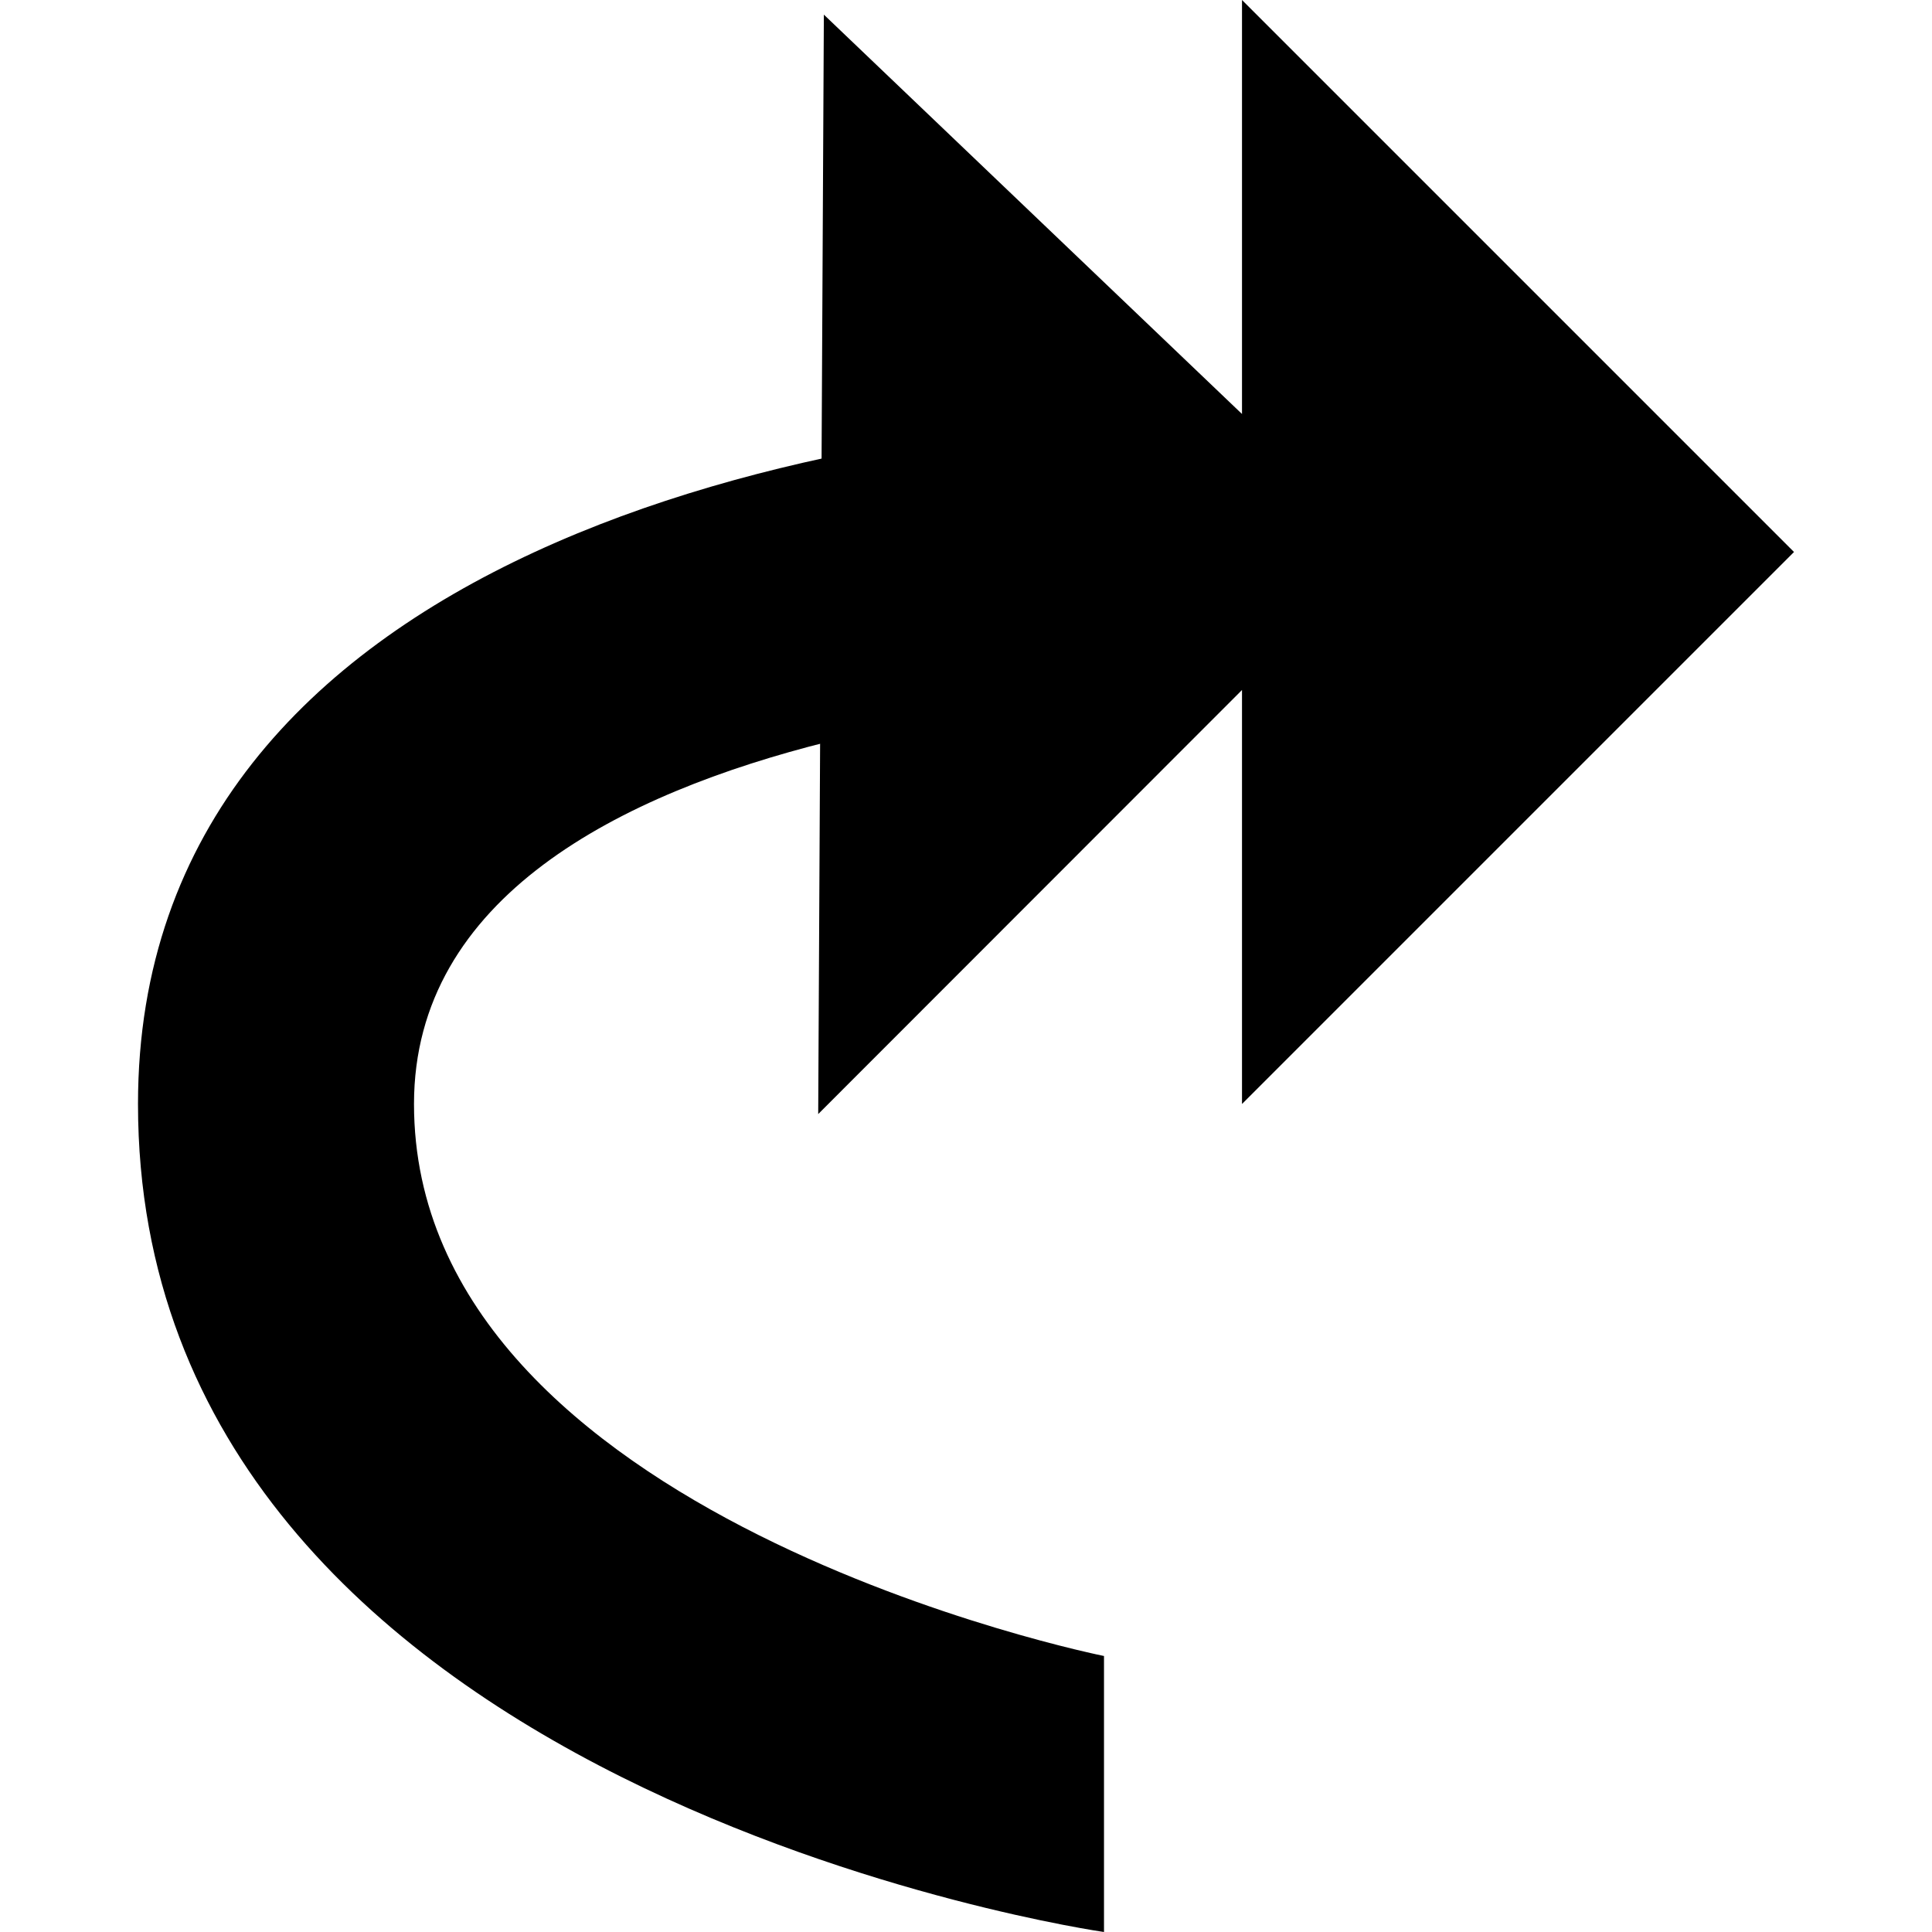
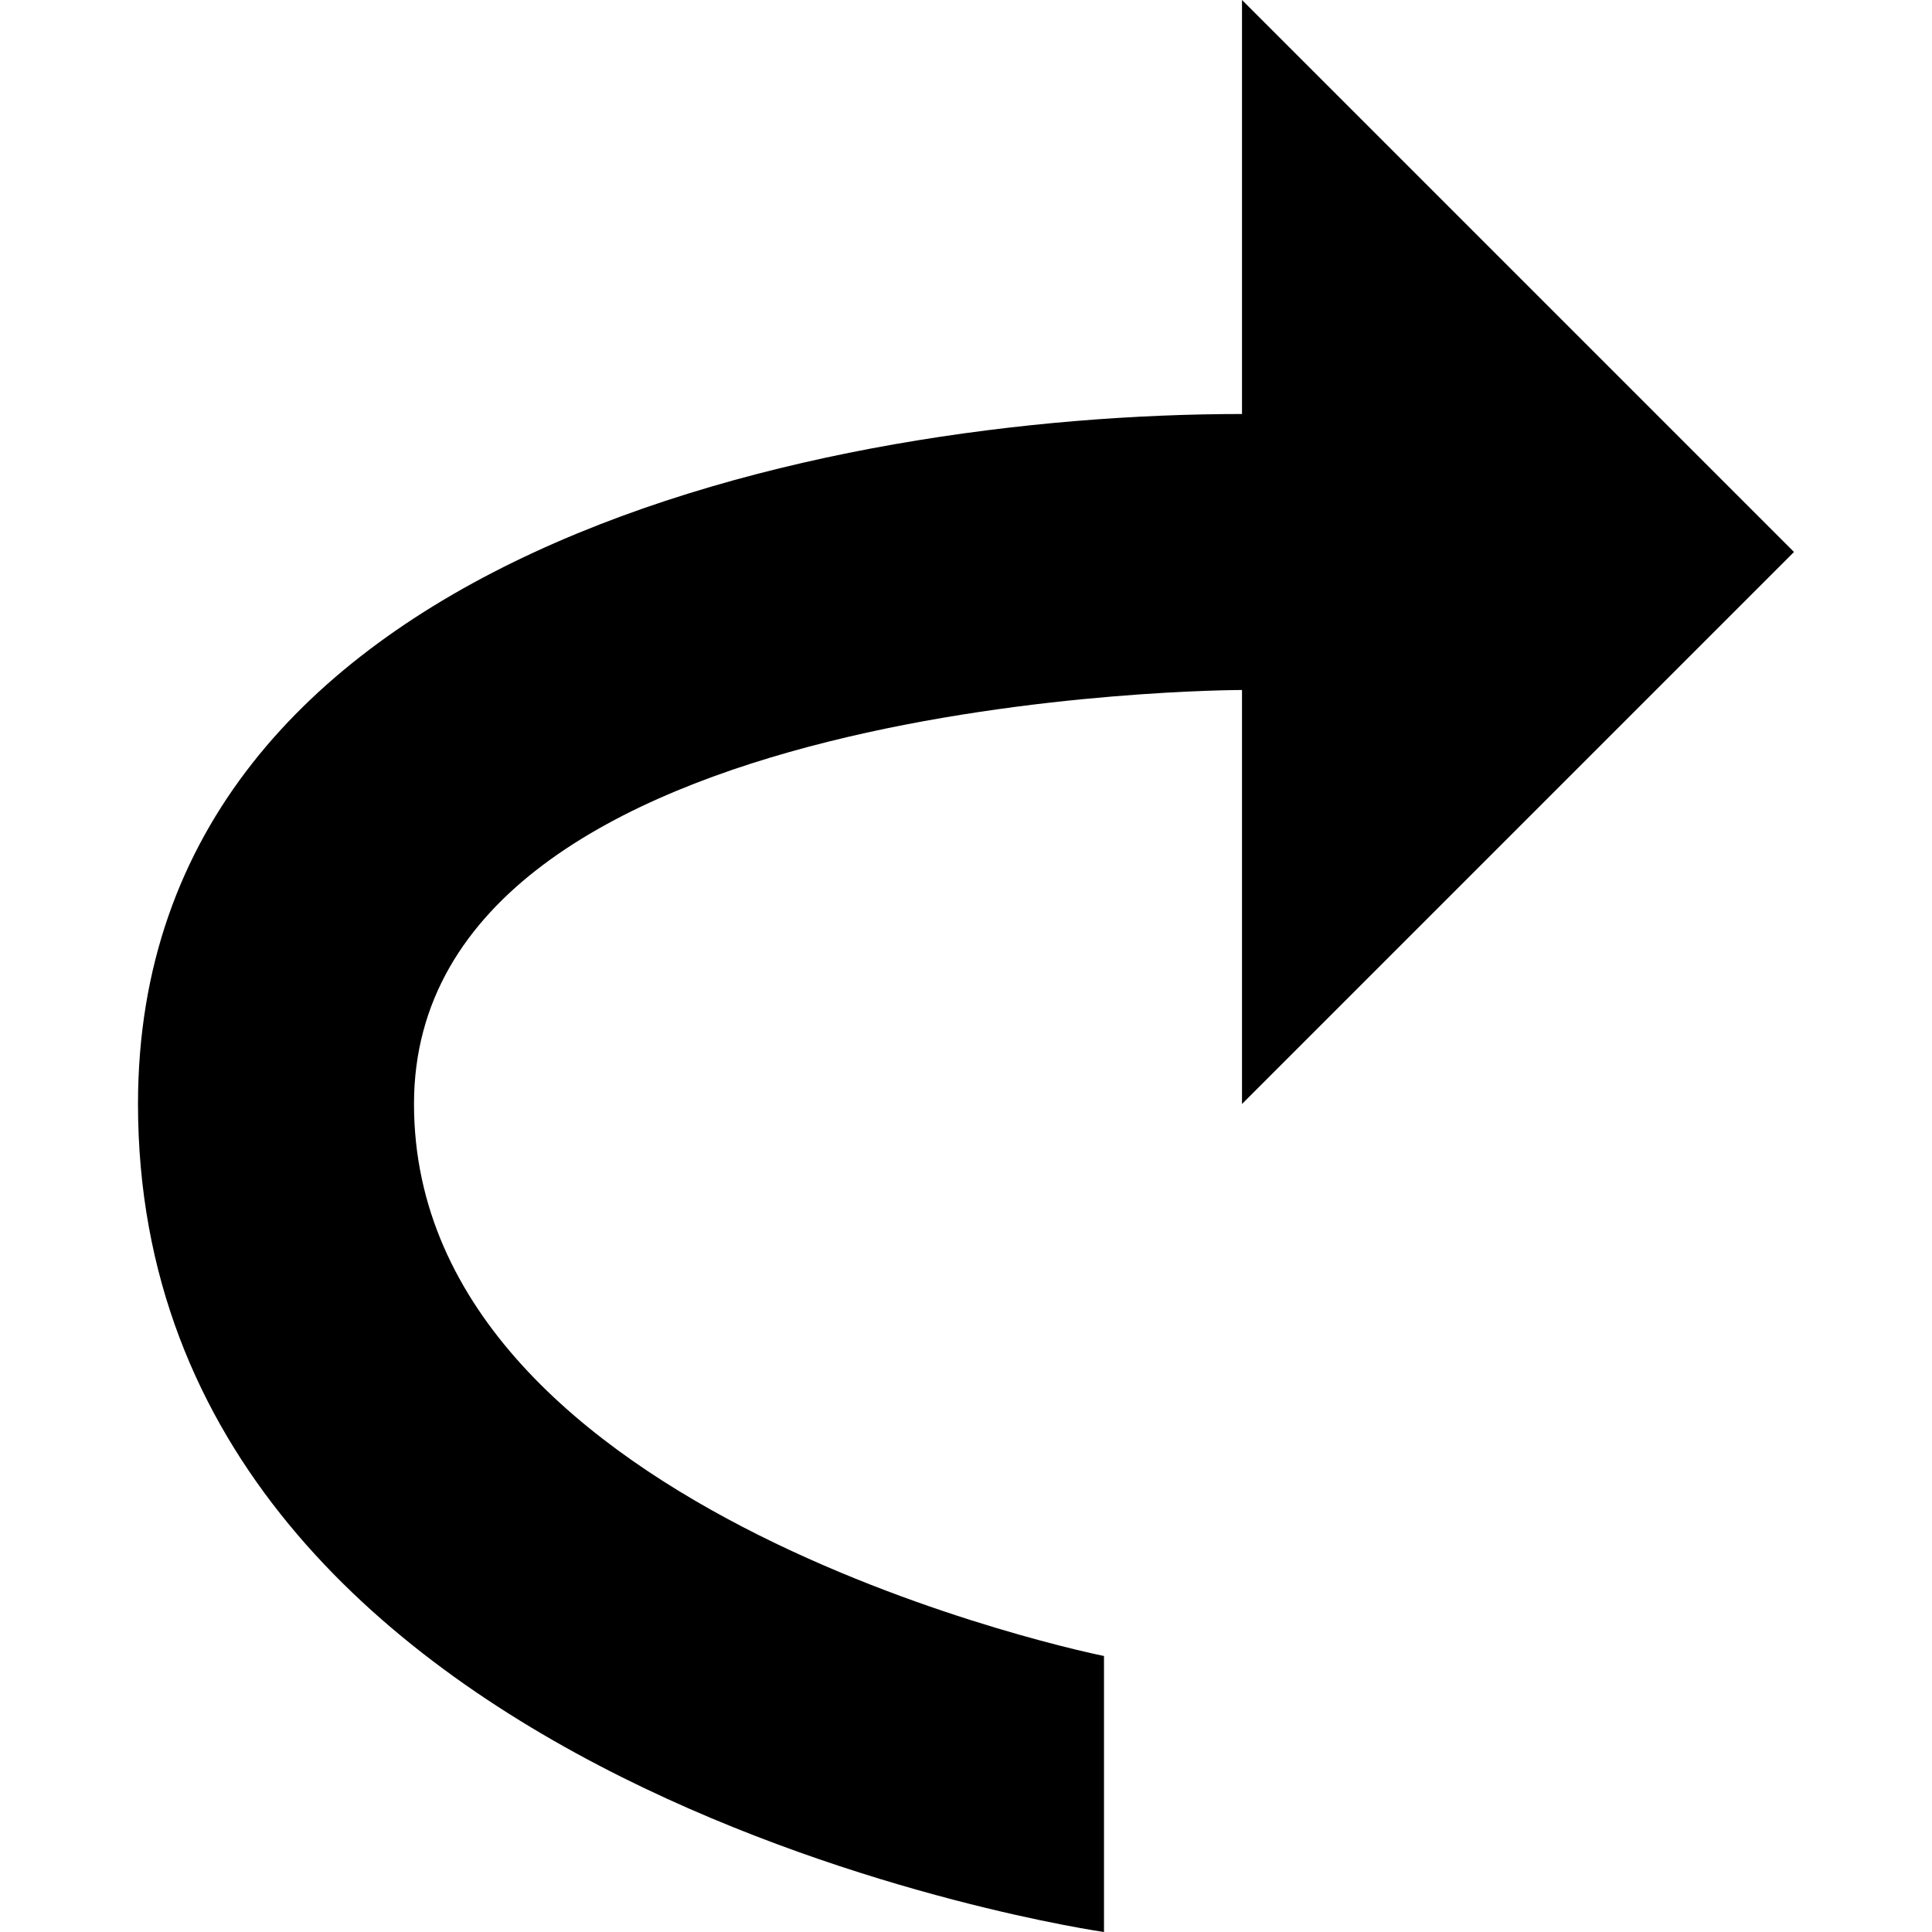
<svg xmlns="http://www.w3.org/2000/svg" xmlns:ns1="http://sodipodi.sourceforge.net/DTD/sodipodi-0.dtd" xmlns:ns2="http://www.inkscape.org/namespaces/inkscape" version="1.1" id="Layer_1" x="0px" y="0px" width="14px" height="14px" iconlicense="CC0" viewBox="0 0 14 14" style="enable-background:new 0 0 14 14;" xml:space="preserve" ns1:docname="clockwise-fast-black.svg" ns2:version="1.1.2 (0a00cf5339, 2022-02-04)">
  <defs id="defs7" />
  <ns1:namedview id="namedview5" pagecolor="#ffffff" bordercolor="#666666" borderopacity="1.0" ns2:pageshadow="2" ns2:pageopacity="0.0" ns2:pagecheckerboard="0" showgrid="false" ns2:zoom="59.571429" ns2:cx="2.9796163" ns2:cy="5.3297362" ns2:window-width="1549" ns2:window-height="1013" ns2:window-x="146" ns2:window-y="82" ns2:window-maximized="0" ns2:current-layer="Layer_1" />
  <path style="fill:currentColor;" d="M13,4L9,0v3C6,3,1,4,1,8c0,5,7,6,7,6v-2c0,0-5-1-5-4s6-3,6-3v3L13,4z" id="path2" />
-   <path id="rect3145" d="M 5.97,0.106 9,3 V 5 L 5.929,8.073 Z" ns1:nodetypes="ccccc" />
</svg>